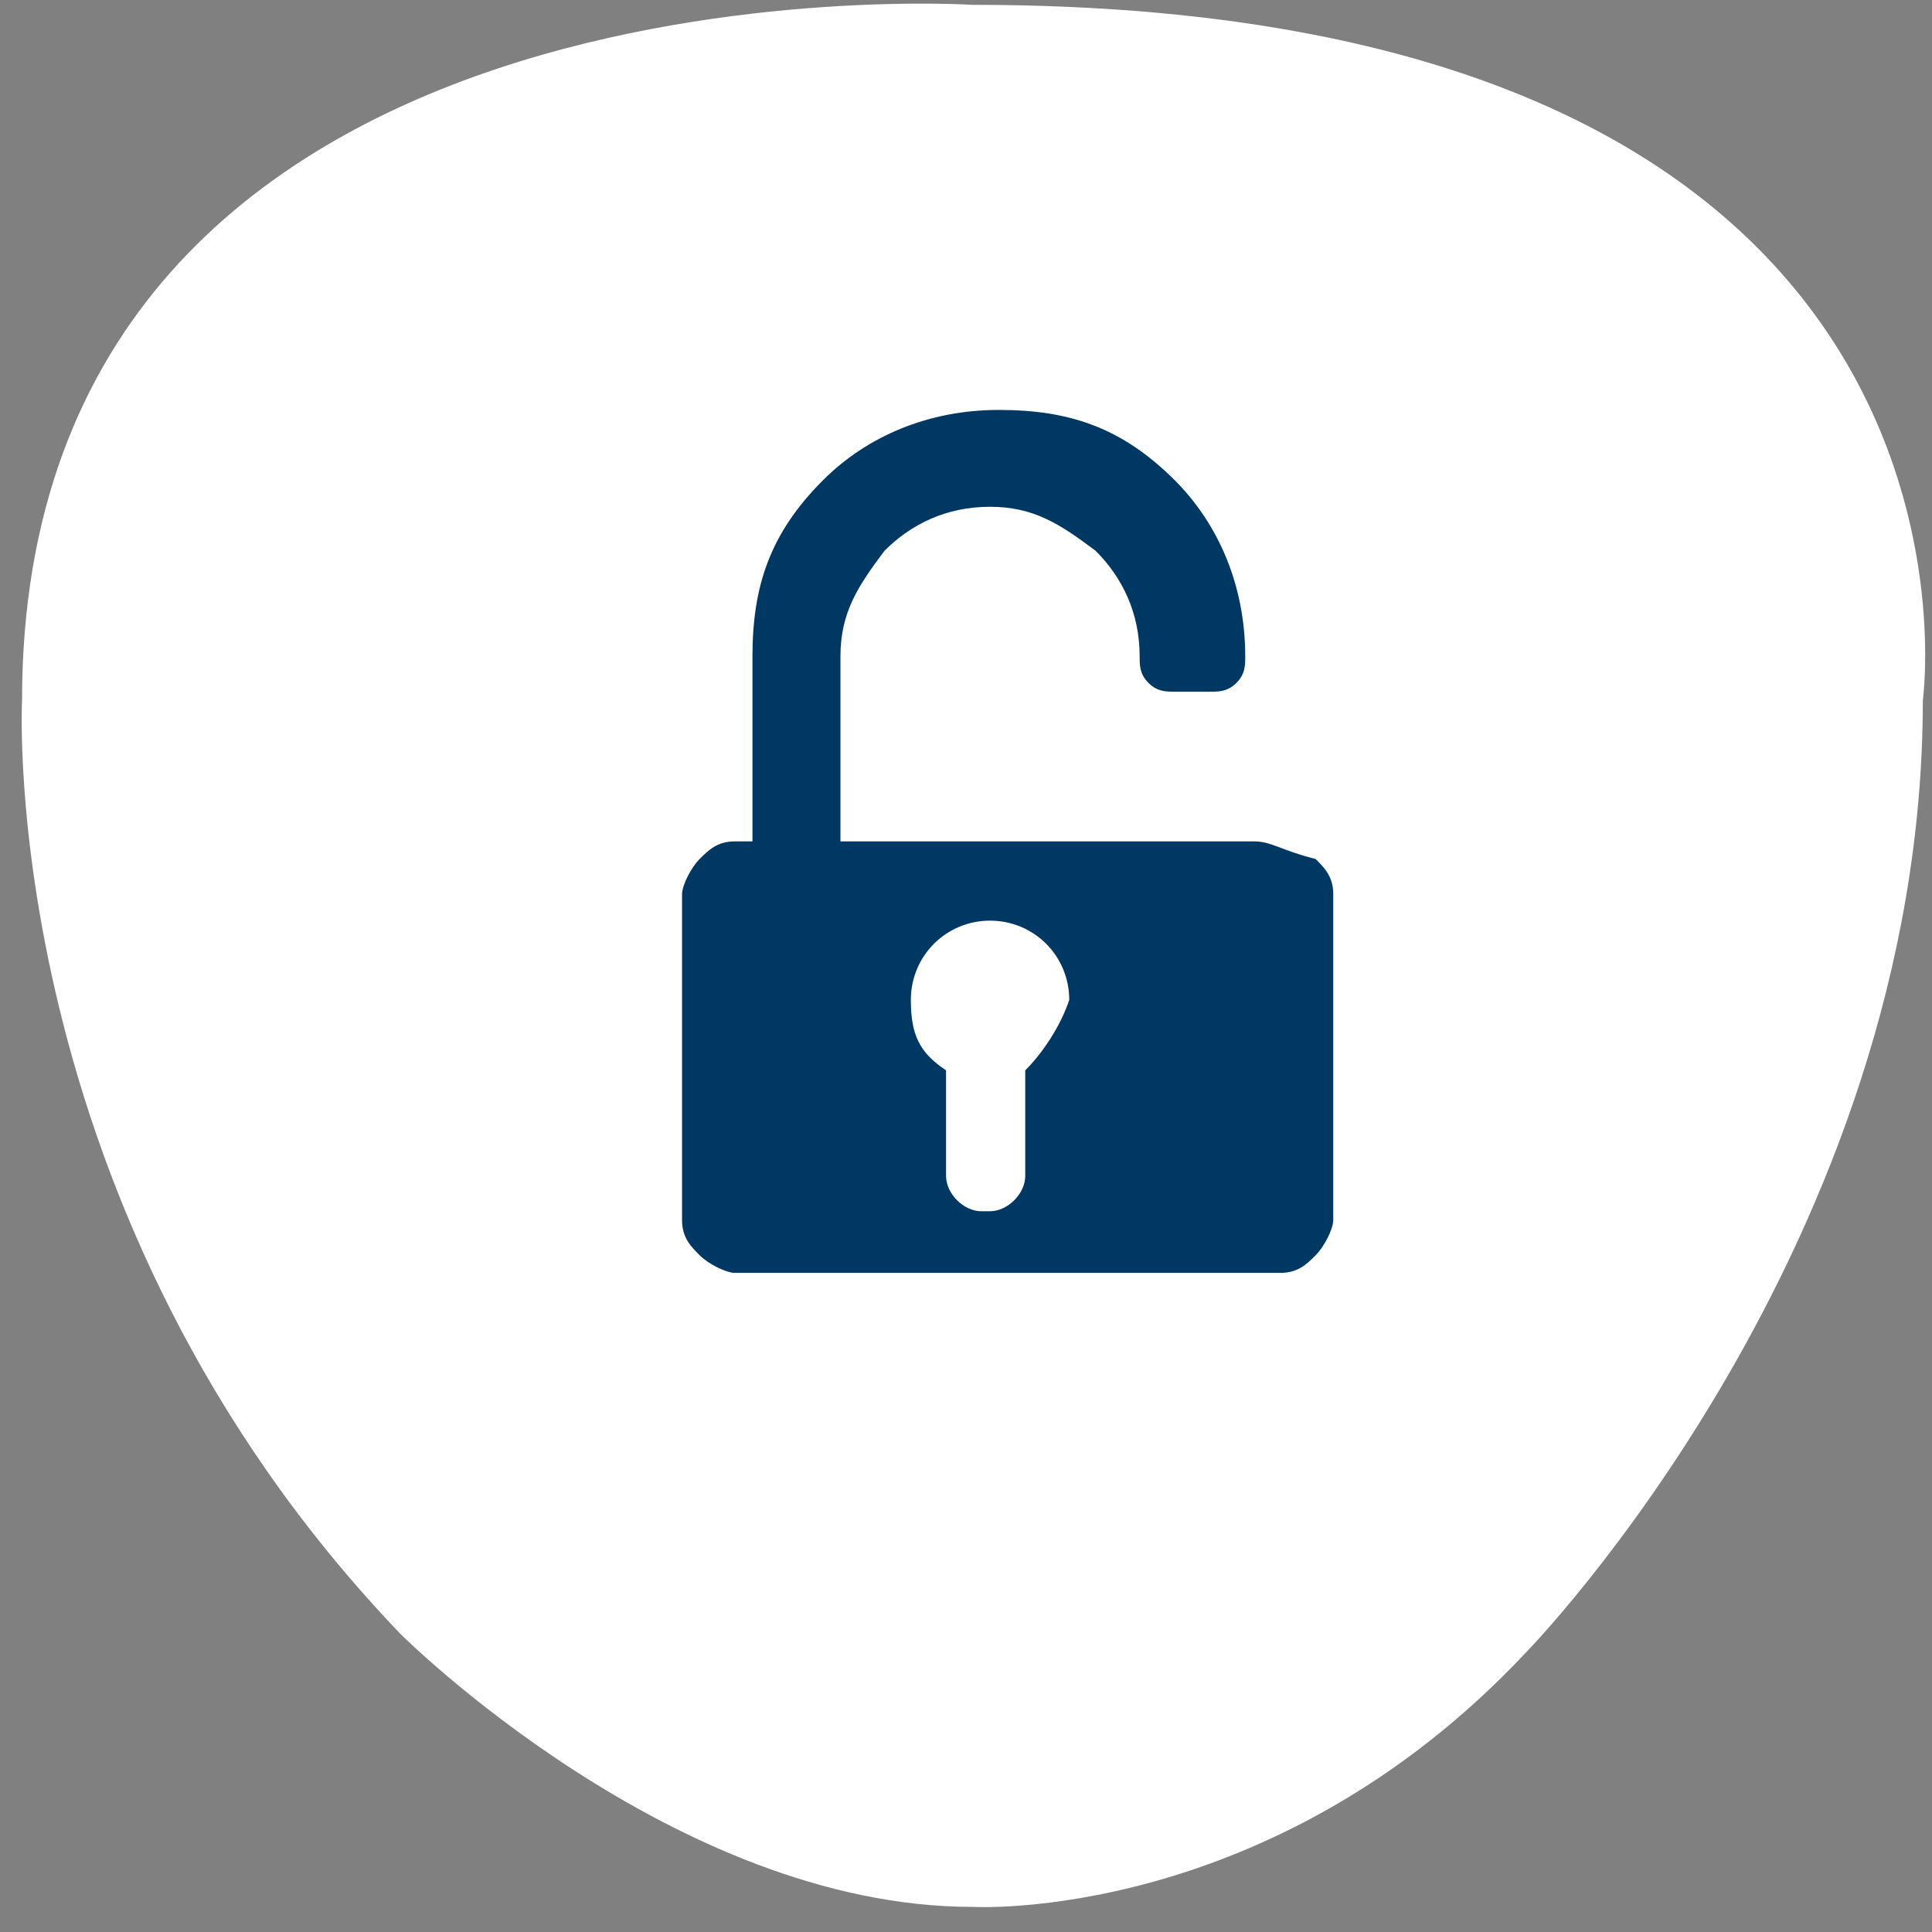
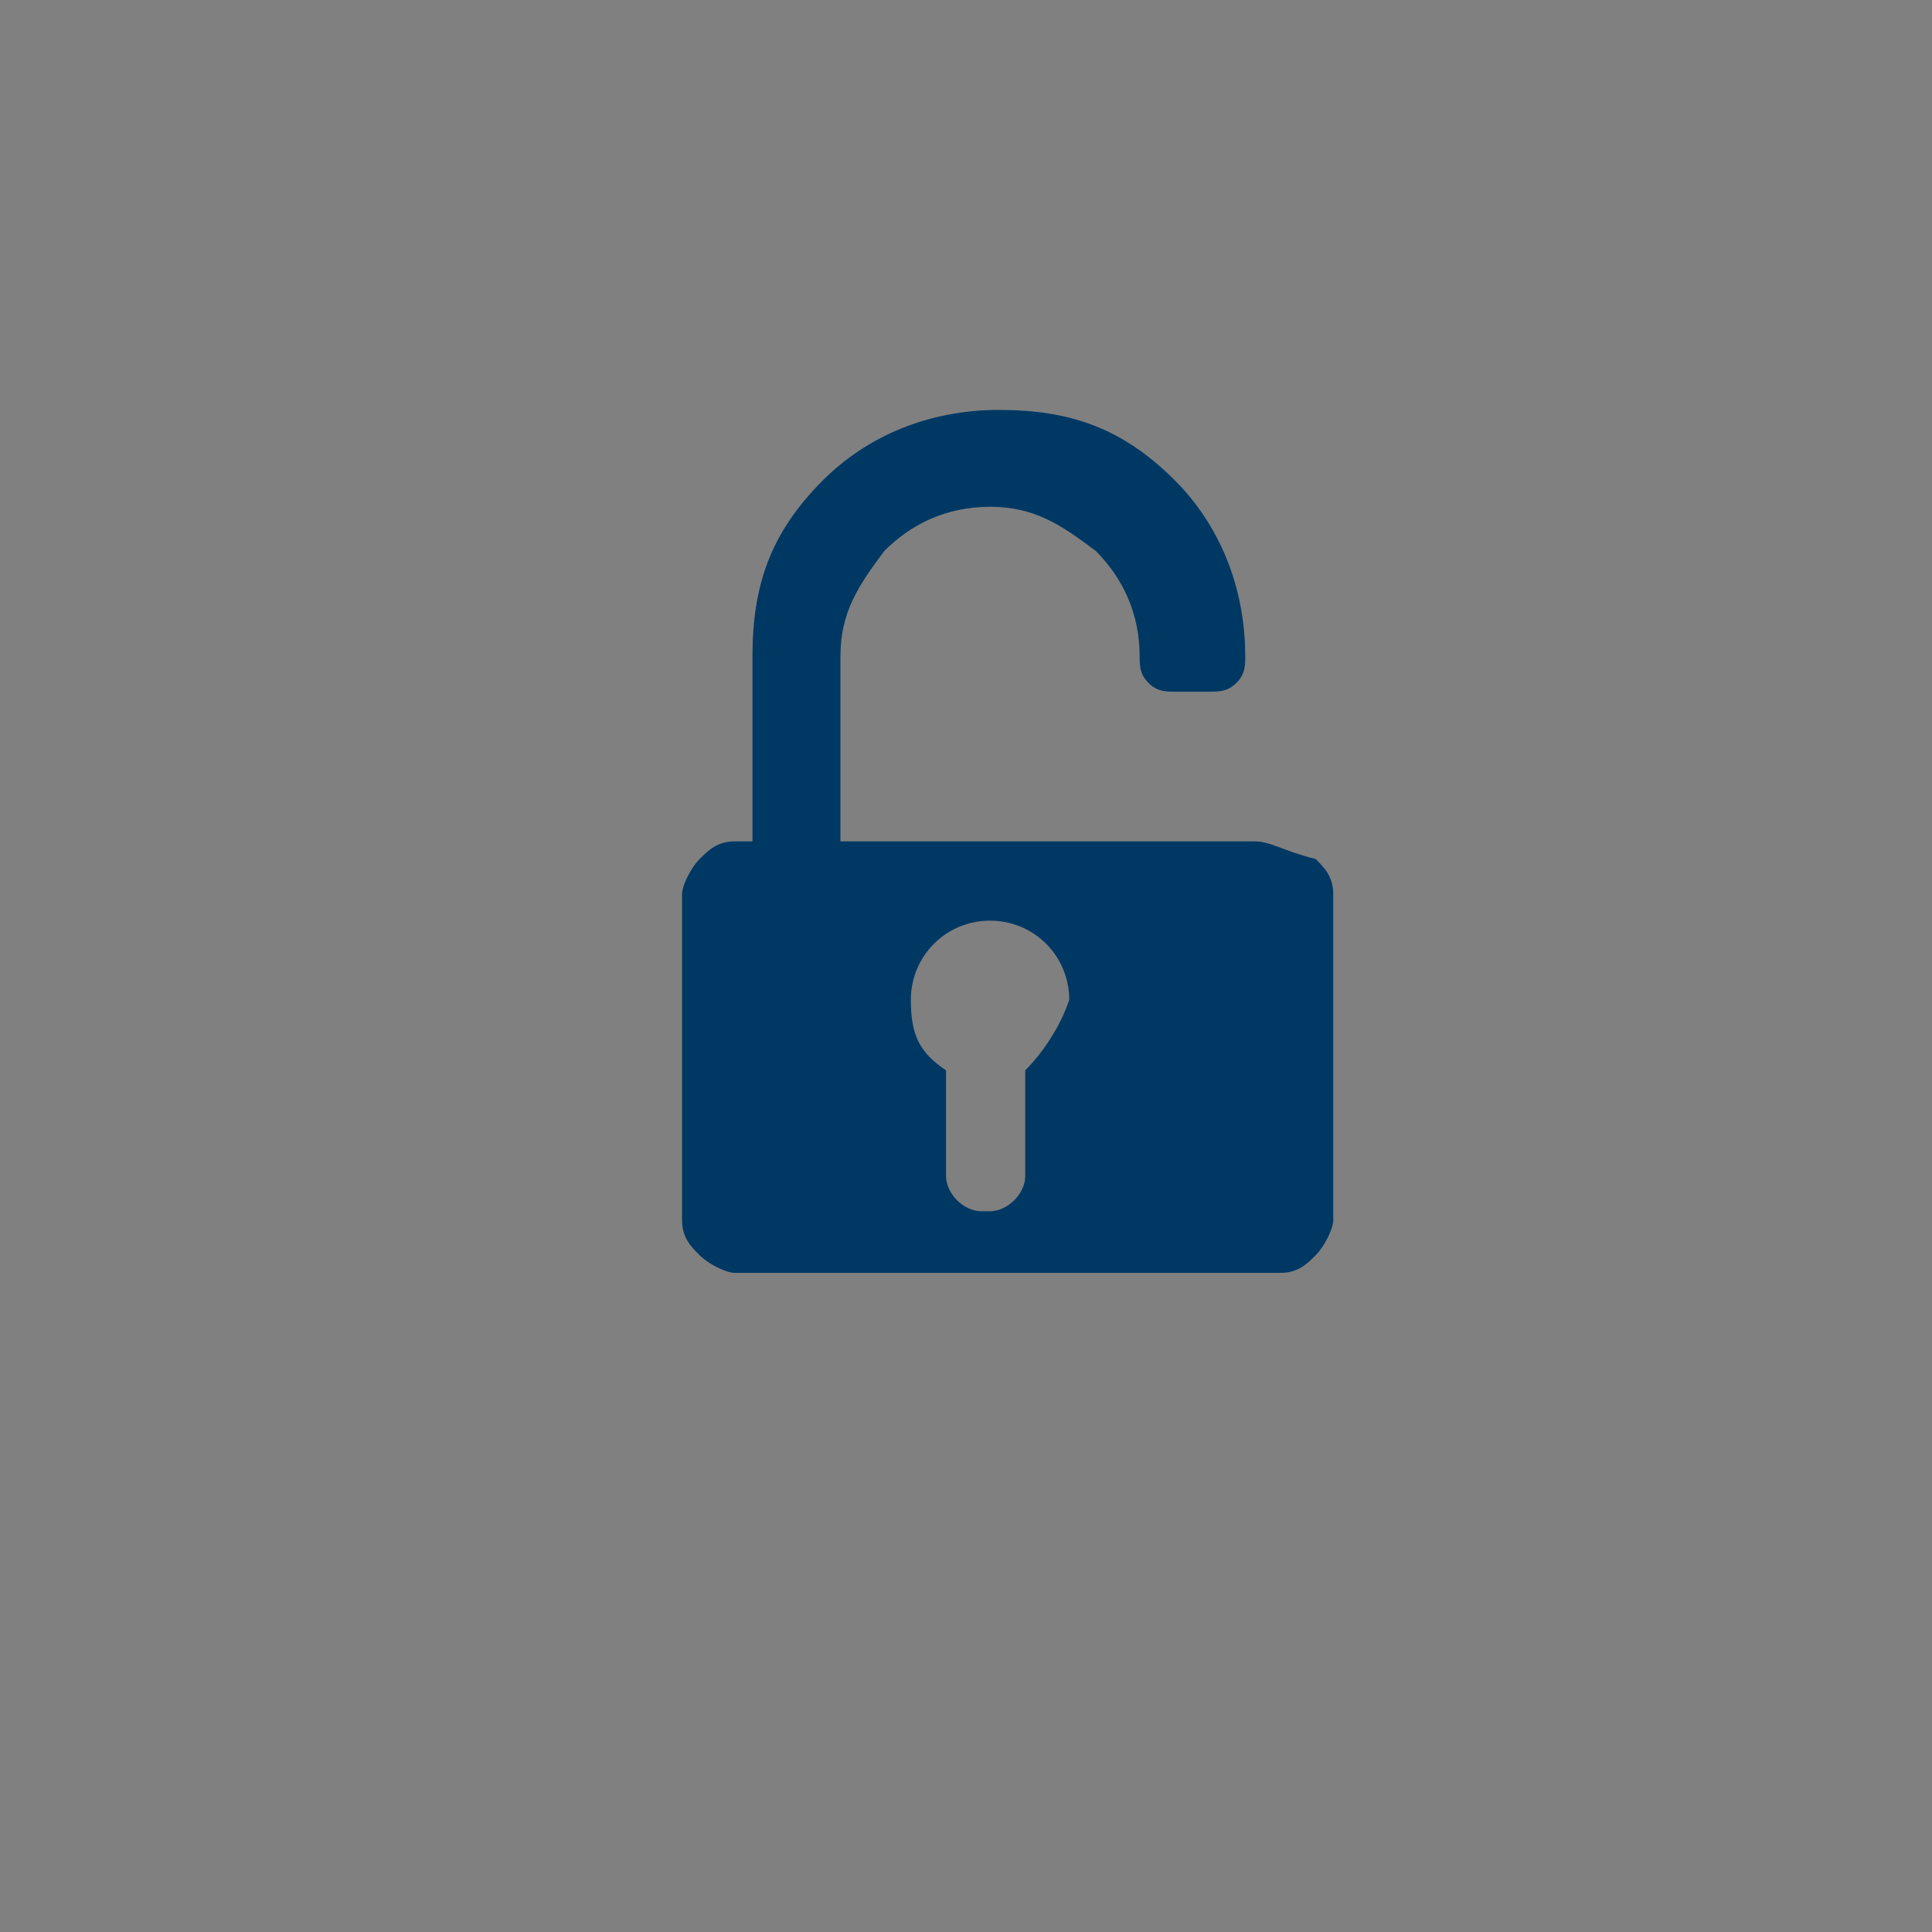
<svg xmlns="http://www.w3.org/2000/svg" width="68" height="68" viewBox="0 0 68 68" fill="none">
  <rect x="0" y="0" width="68" height="68" fill="#808080" stroke="none" />
-   <path fill-rule="evenodd" clip-rule="evenodd" d="M34.227 0.17C34.227 0.17 0.776 -1.999 0.776 24.655C0.776 24.655 -0.153 42.631 14.094 57.508C14.094 57.508 23.696 67.116 34.227 67.116C34.227 67.116 44.758 67.736 53.74 58.128C53.74 58.128 67.677 43.871 67.677 24.655C67.677 24.655 71.085 0.17 34.227 0.17Z" fill="white" />
  <path fill-rule="evenodd" clip-rule="evenodd" d="M44.138 29.614H29.581V23.106C29.581 21.556 30.2 20.626 31.13 19.387C32.059 18.457 33.298 17.837 34.846 17.837C36.395 17.837 37.324 18.457 38.563 19.387C39.492 20.316 40.112 21.556 40.112 23.106C40.112 23.416 40.112 23.726 40.422 24.035C40.731 24.345 41.041 24.345 41.351 24.345H42.59C42.899 24.345 43.209 24.345 43.519 24.035C43.828 23.726 43.828 23.416 43.828 23.106C43.828 20.626 42.899 18.457 41.351 16.907C39.492 15.047 37.634 14.428 35.156 14.428C32.678 14.428 30.51 15.357 28.962 16.907C27.103 18.767 26.484 20.626 26.484 23.106V29.614H25.864C25.245 29.614 24.935 29.924 24.625 30.234C24.316 30.544 24.006 31.164 24.006 31.474V42.942C24.006 43.562 24.316 43.871 24.625 44.181C24.935 44.491 25.555 44.801 25.864 44.801H45.067C45.687 44.801 45.997 44.491 46.306 44.181C46.616 43.871 46.926 43.252 46.926 42.942V31.474C46.926 30.854 46.616 30.544 46.306 30.234C45.067 29.924 44.758 29.614 44.138 29.614ZM36.085 37.673V41.392C36.085 42.012 35.466 42.632 34.846 42.632H34.537C33.917 42.632 33.298 42.012 33.298 41.392V37.673C32.368 37.053 32.059 36.433 32.059 35.193C32.059 33.644 33.298 32.404 34.846 32.404C36.395 32.404 37.634 33.644 37.634 35.193C37.324 36.123 36.705 37.053 36.085 37.673Z" fill="#003864" />
</svg>